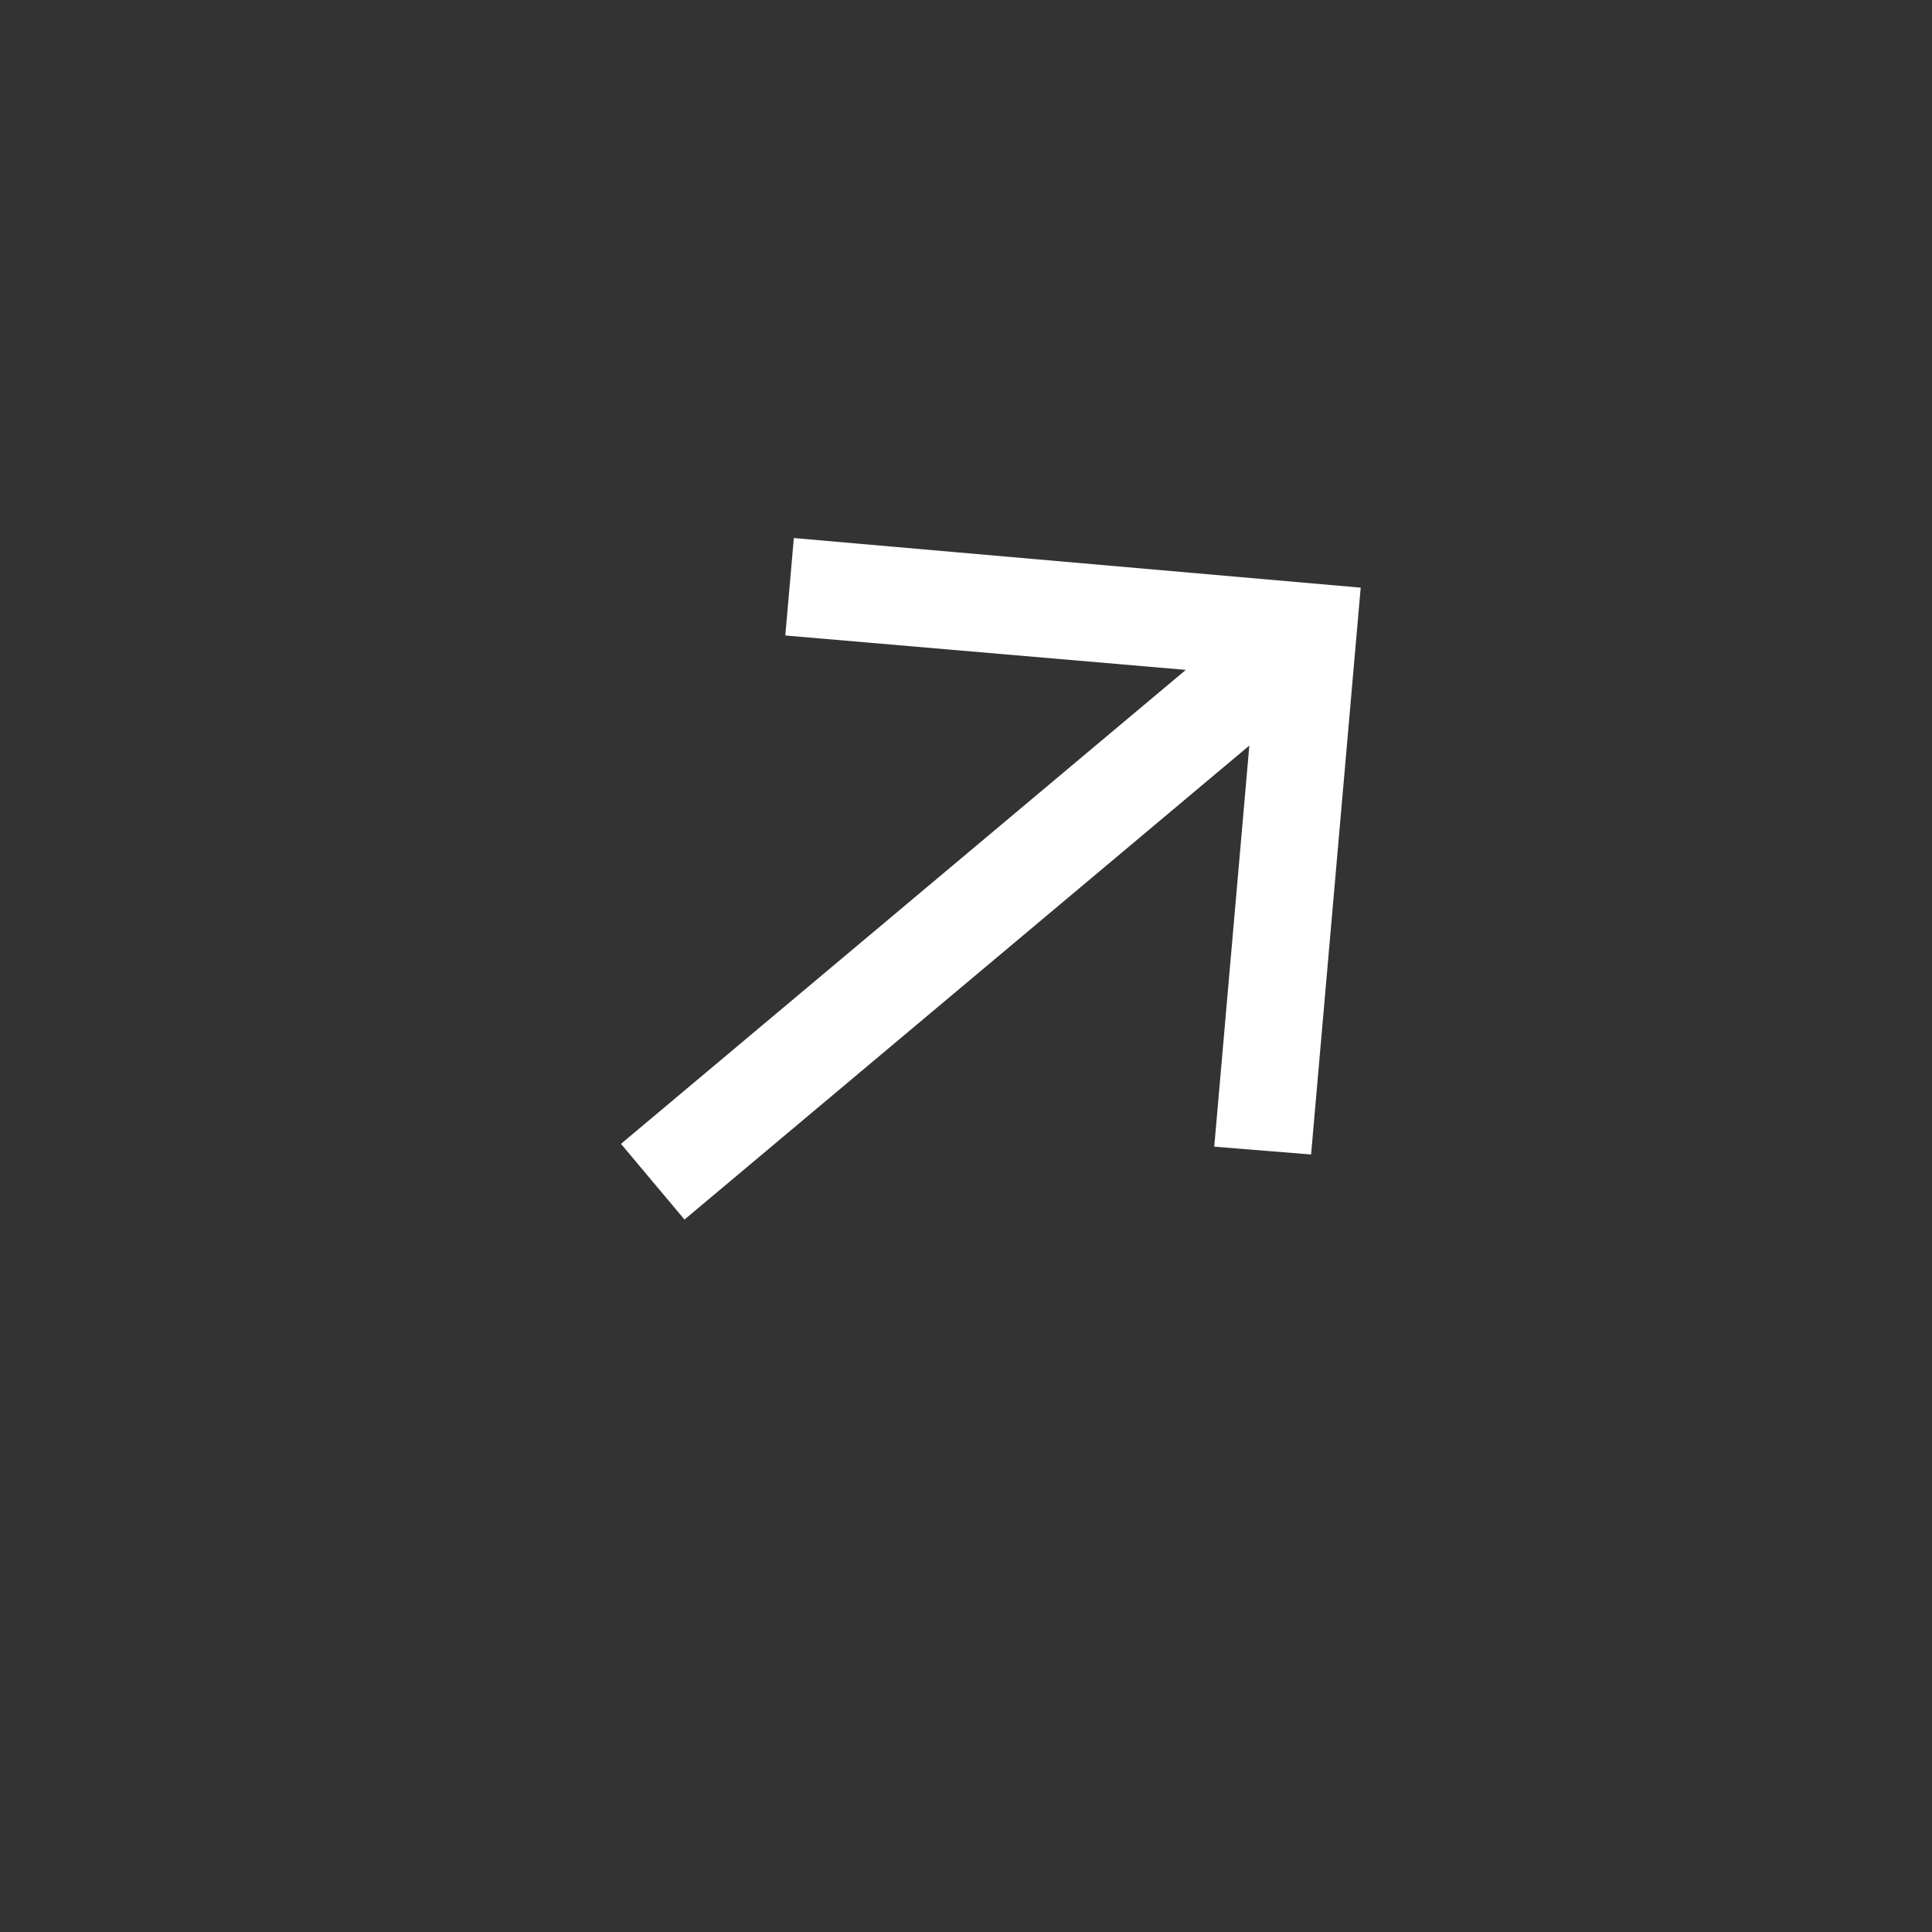
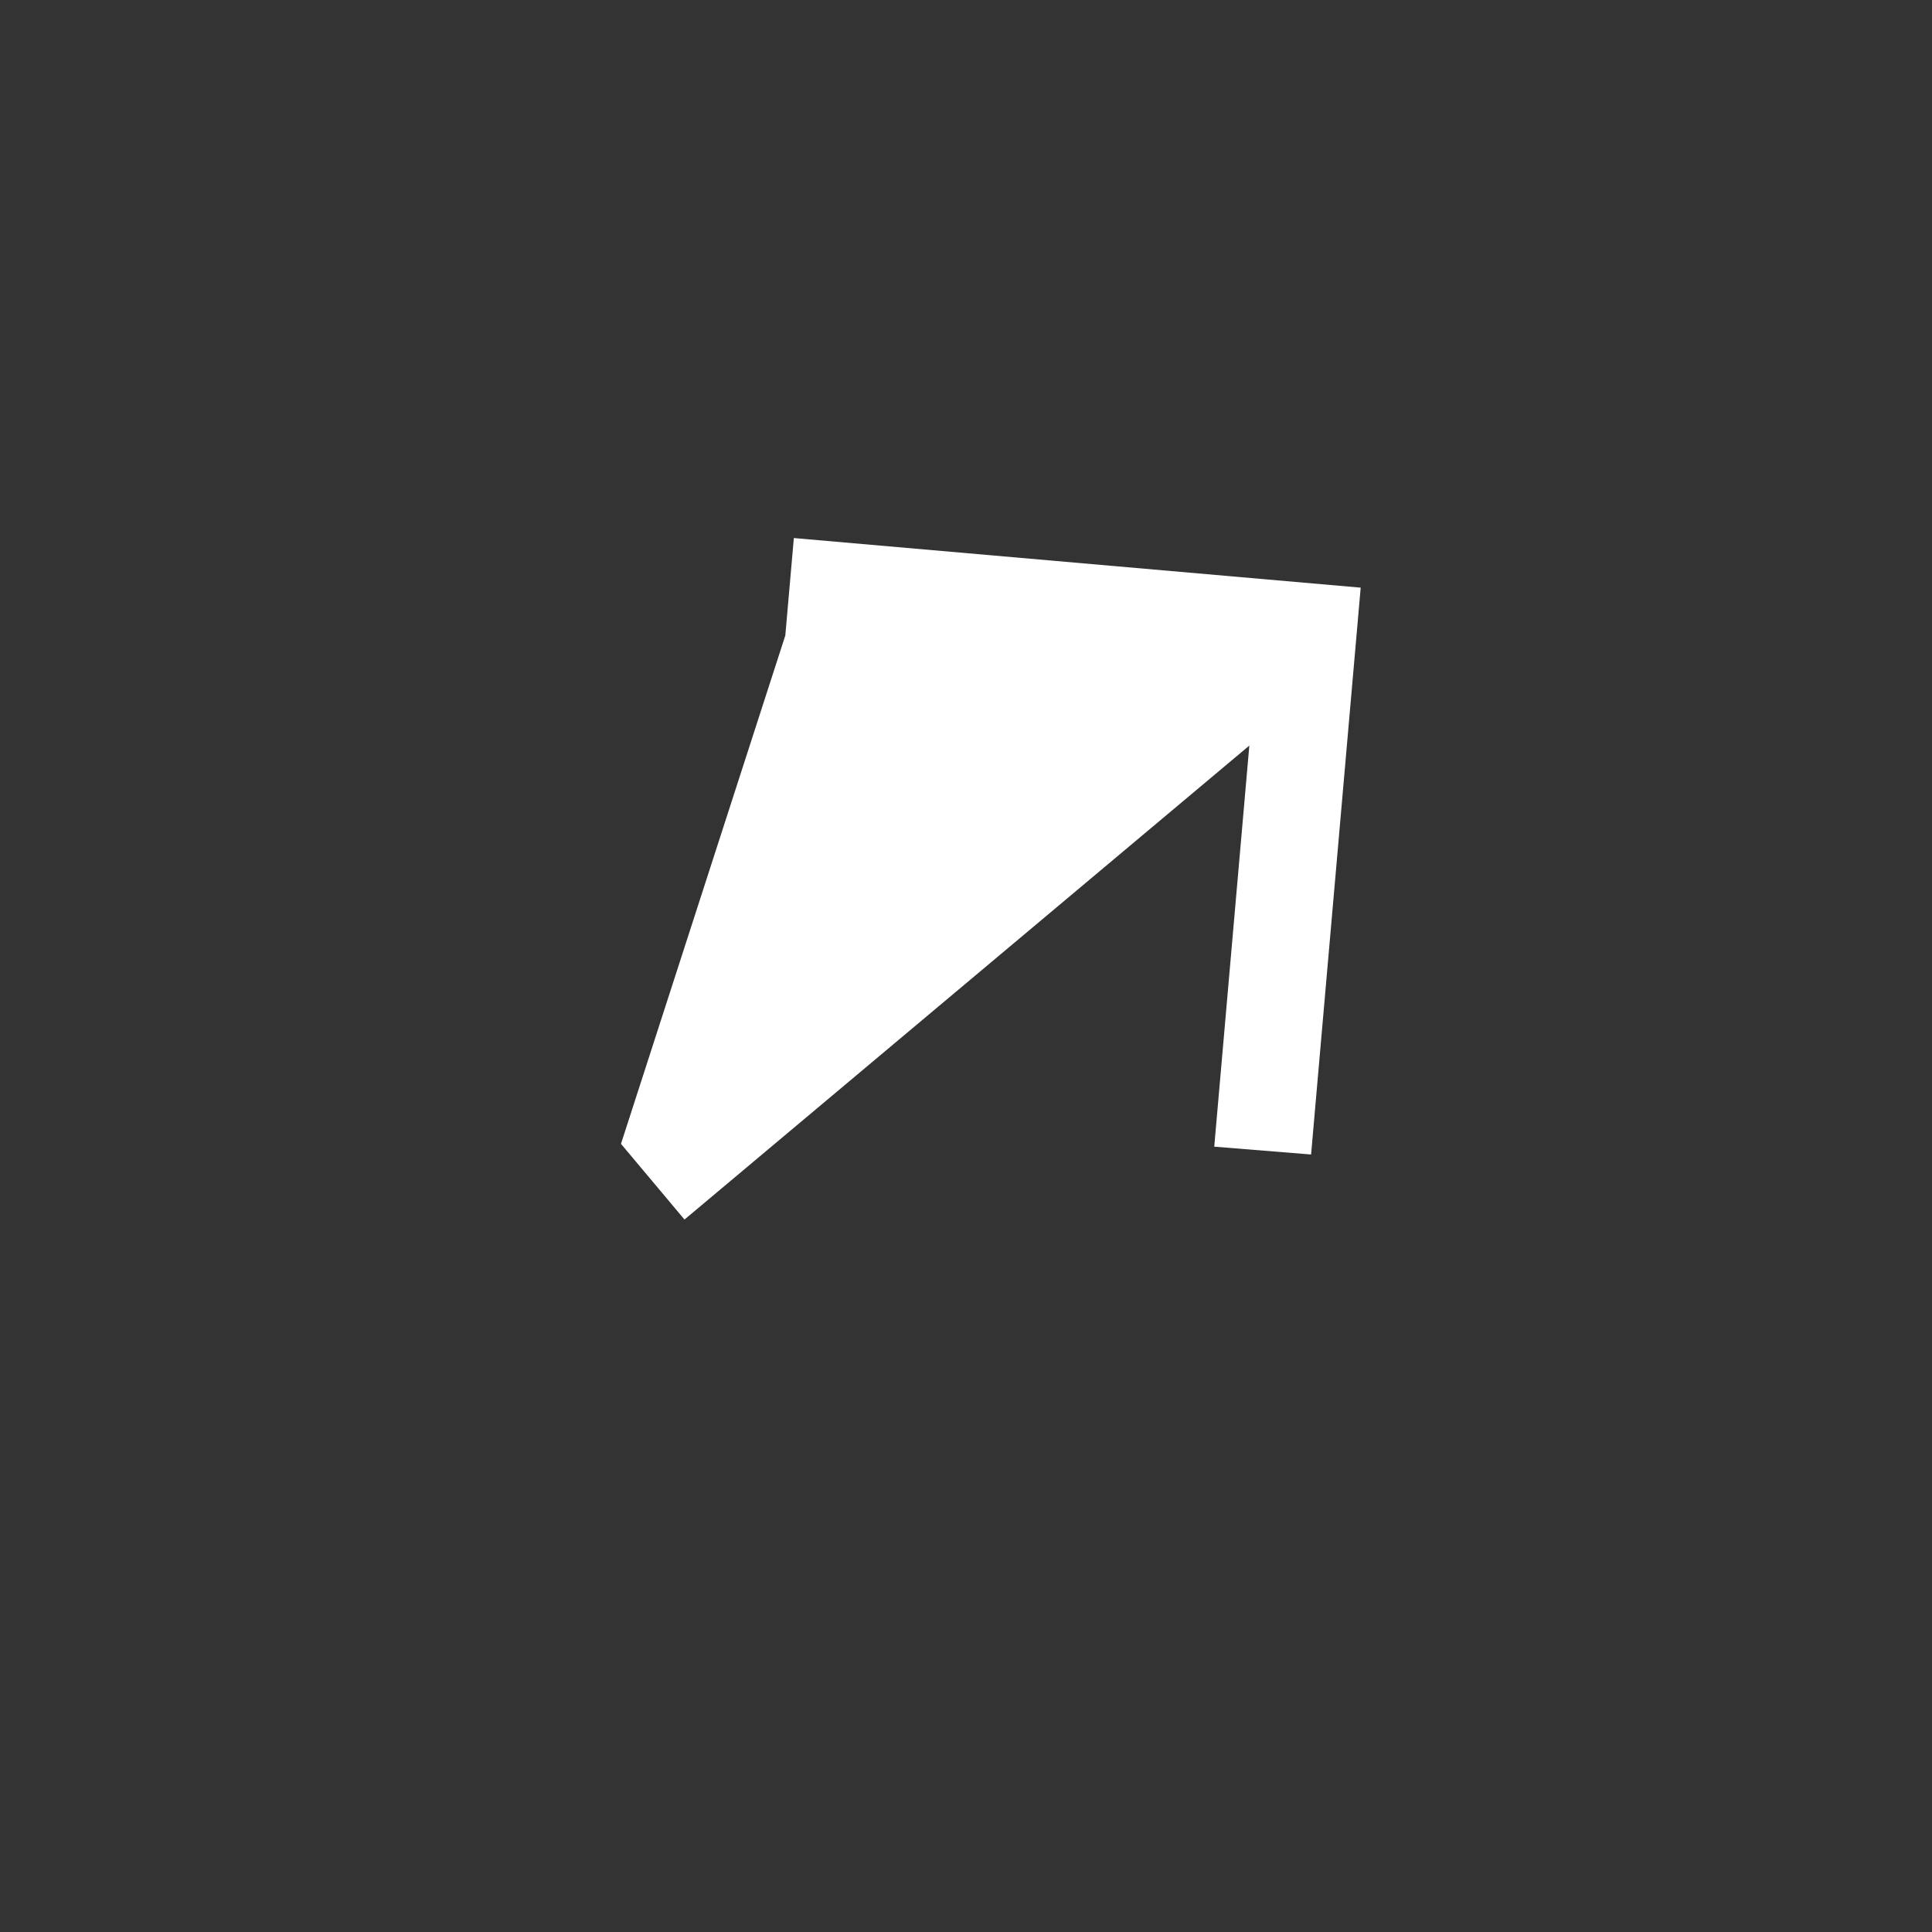
<svg xmlns="http://www.w3.org/2000/svg" width="55" height="55" viewBox="0 0 55 55" fill="none">
  <rect x="0" y="0" width="55" height="55" fill="#333333" stroke="none" />
-   <path d="M37.324 32.866L34.567 32.643L35.566 21.225L19.486 34.718L17.678 32.563L33.758 19.07L22.356 18.091L22.599 15.317L38.736 16.729L37.324 32.866Z" fill="white" />
+   <path d="M37.324 32.866L34.567 32.643L35.566 21.225L19.486 34.718L17.678 32.563L22.356 18.091L22.599 15.317L38.736 16.729L37.324 32.866Z" fill="white" />
</svg>